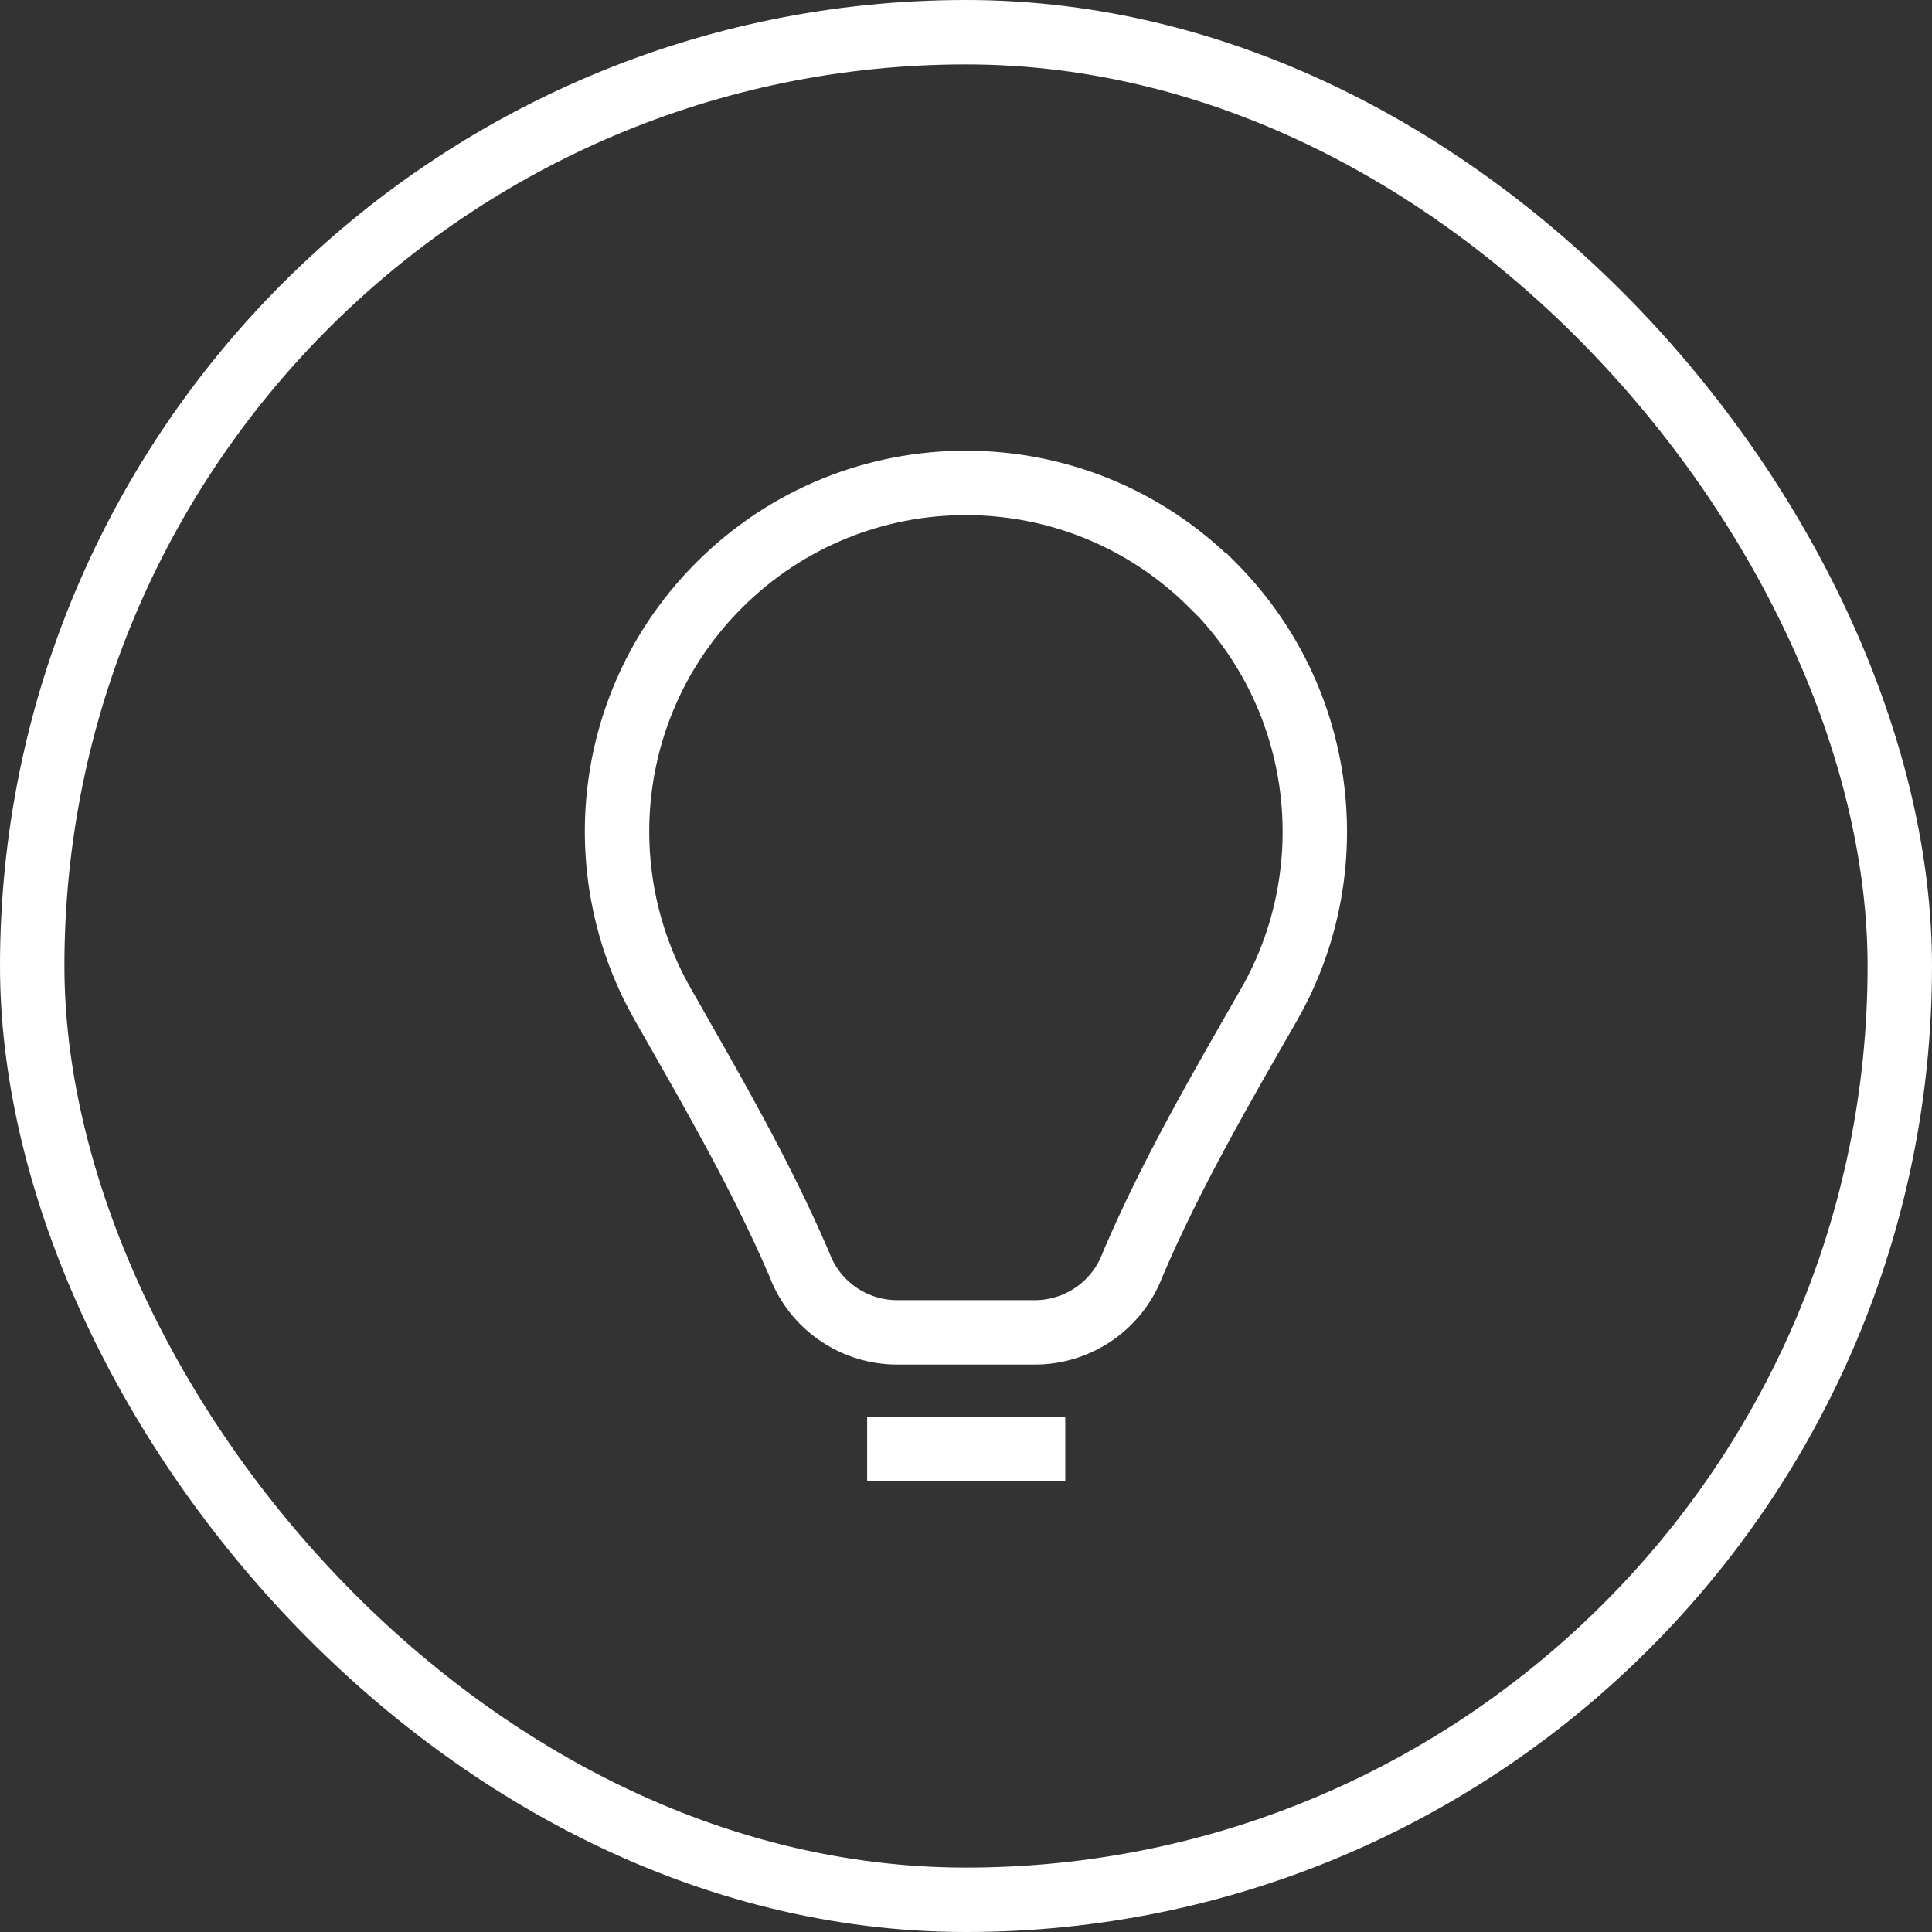
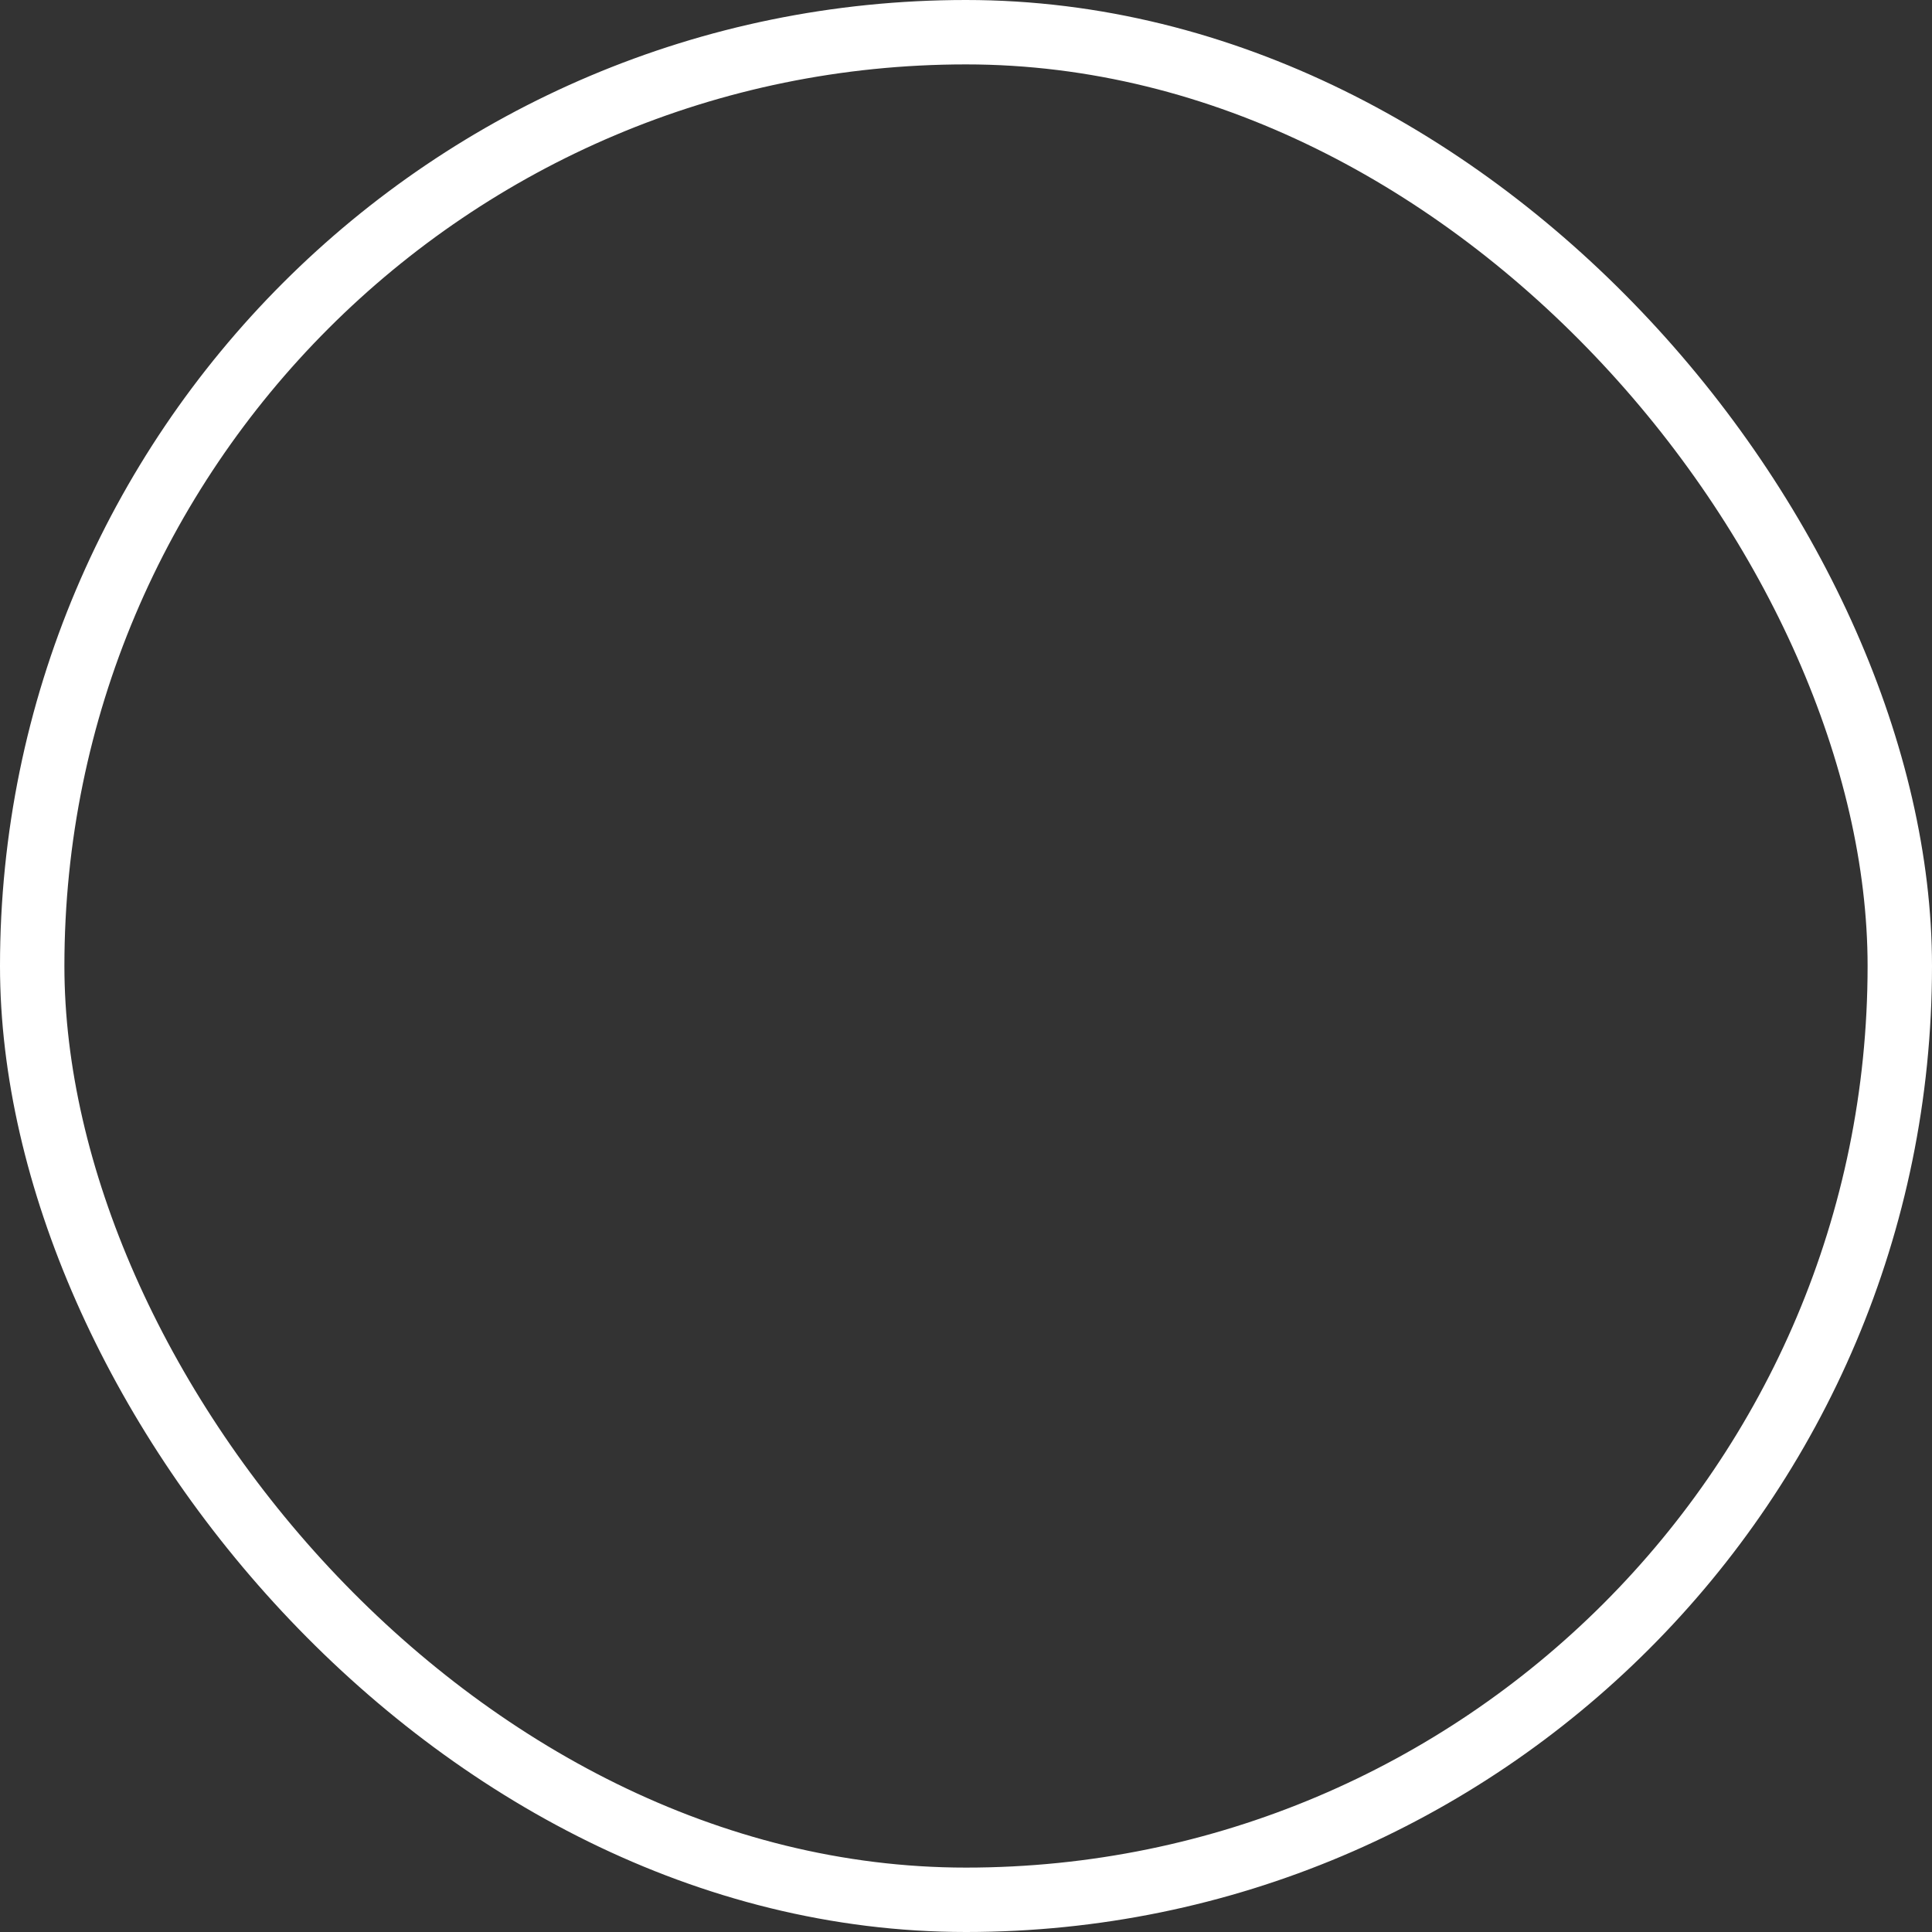
<svg xmlns="http://www.w3.org/2000/svg" width="60" height="60" viewBox="0 0 60 60" fill="none">
  <rect x="0" y="0" width="60" height="60" fill="#333333" stroke="none" />
  <rect x="1" y="1" width="58" height="58" rx="29" stroke="white" stroke-width="2" />
-   <path d="M37.654 18.173C35.537 16.056 32.771 14.997 29.994 14.997C27.216 14.997 24.451 16.056 22.333 18.173C18.808 21.698 18.223 27.042 20.577 31.177C22.072 33.805 23.604 36.433 24.8 39.211L24.887 39.423C25.398 40.606 26.568 41.378 27.864 41.378H32.136C33.432 41.378 34.602 40.606 35.113 39.423L35.2 39.211C36.396 36.421 37.916 33.805 39.423 31.177C41.777 27.042 41.179 21.698 37.667 18.173H37.654Z" stroke="white" stroke-width="2" />
-   <path d="M26.93 45.003H33.083" stroke="white" stroke-width="2" />
</svg>